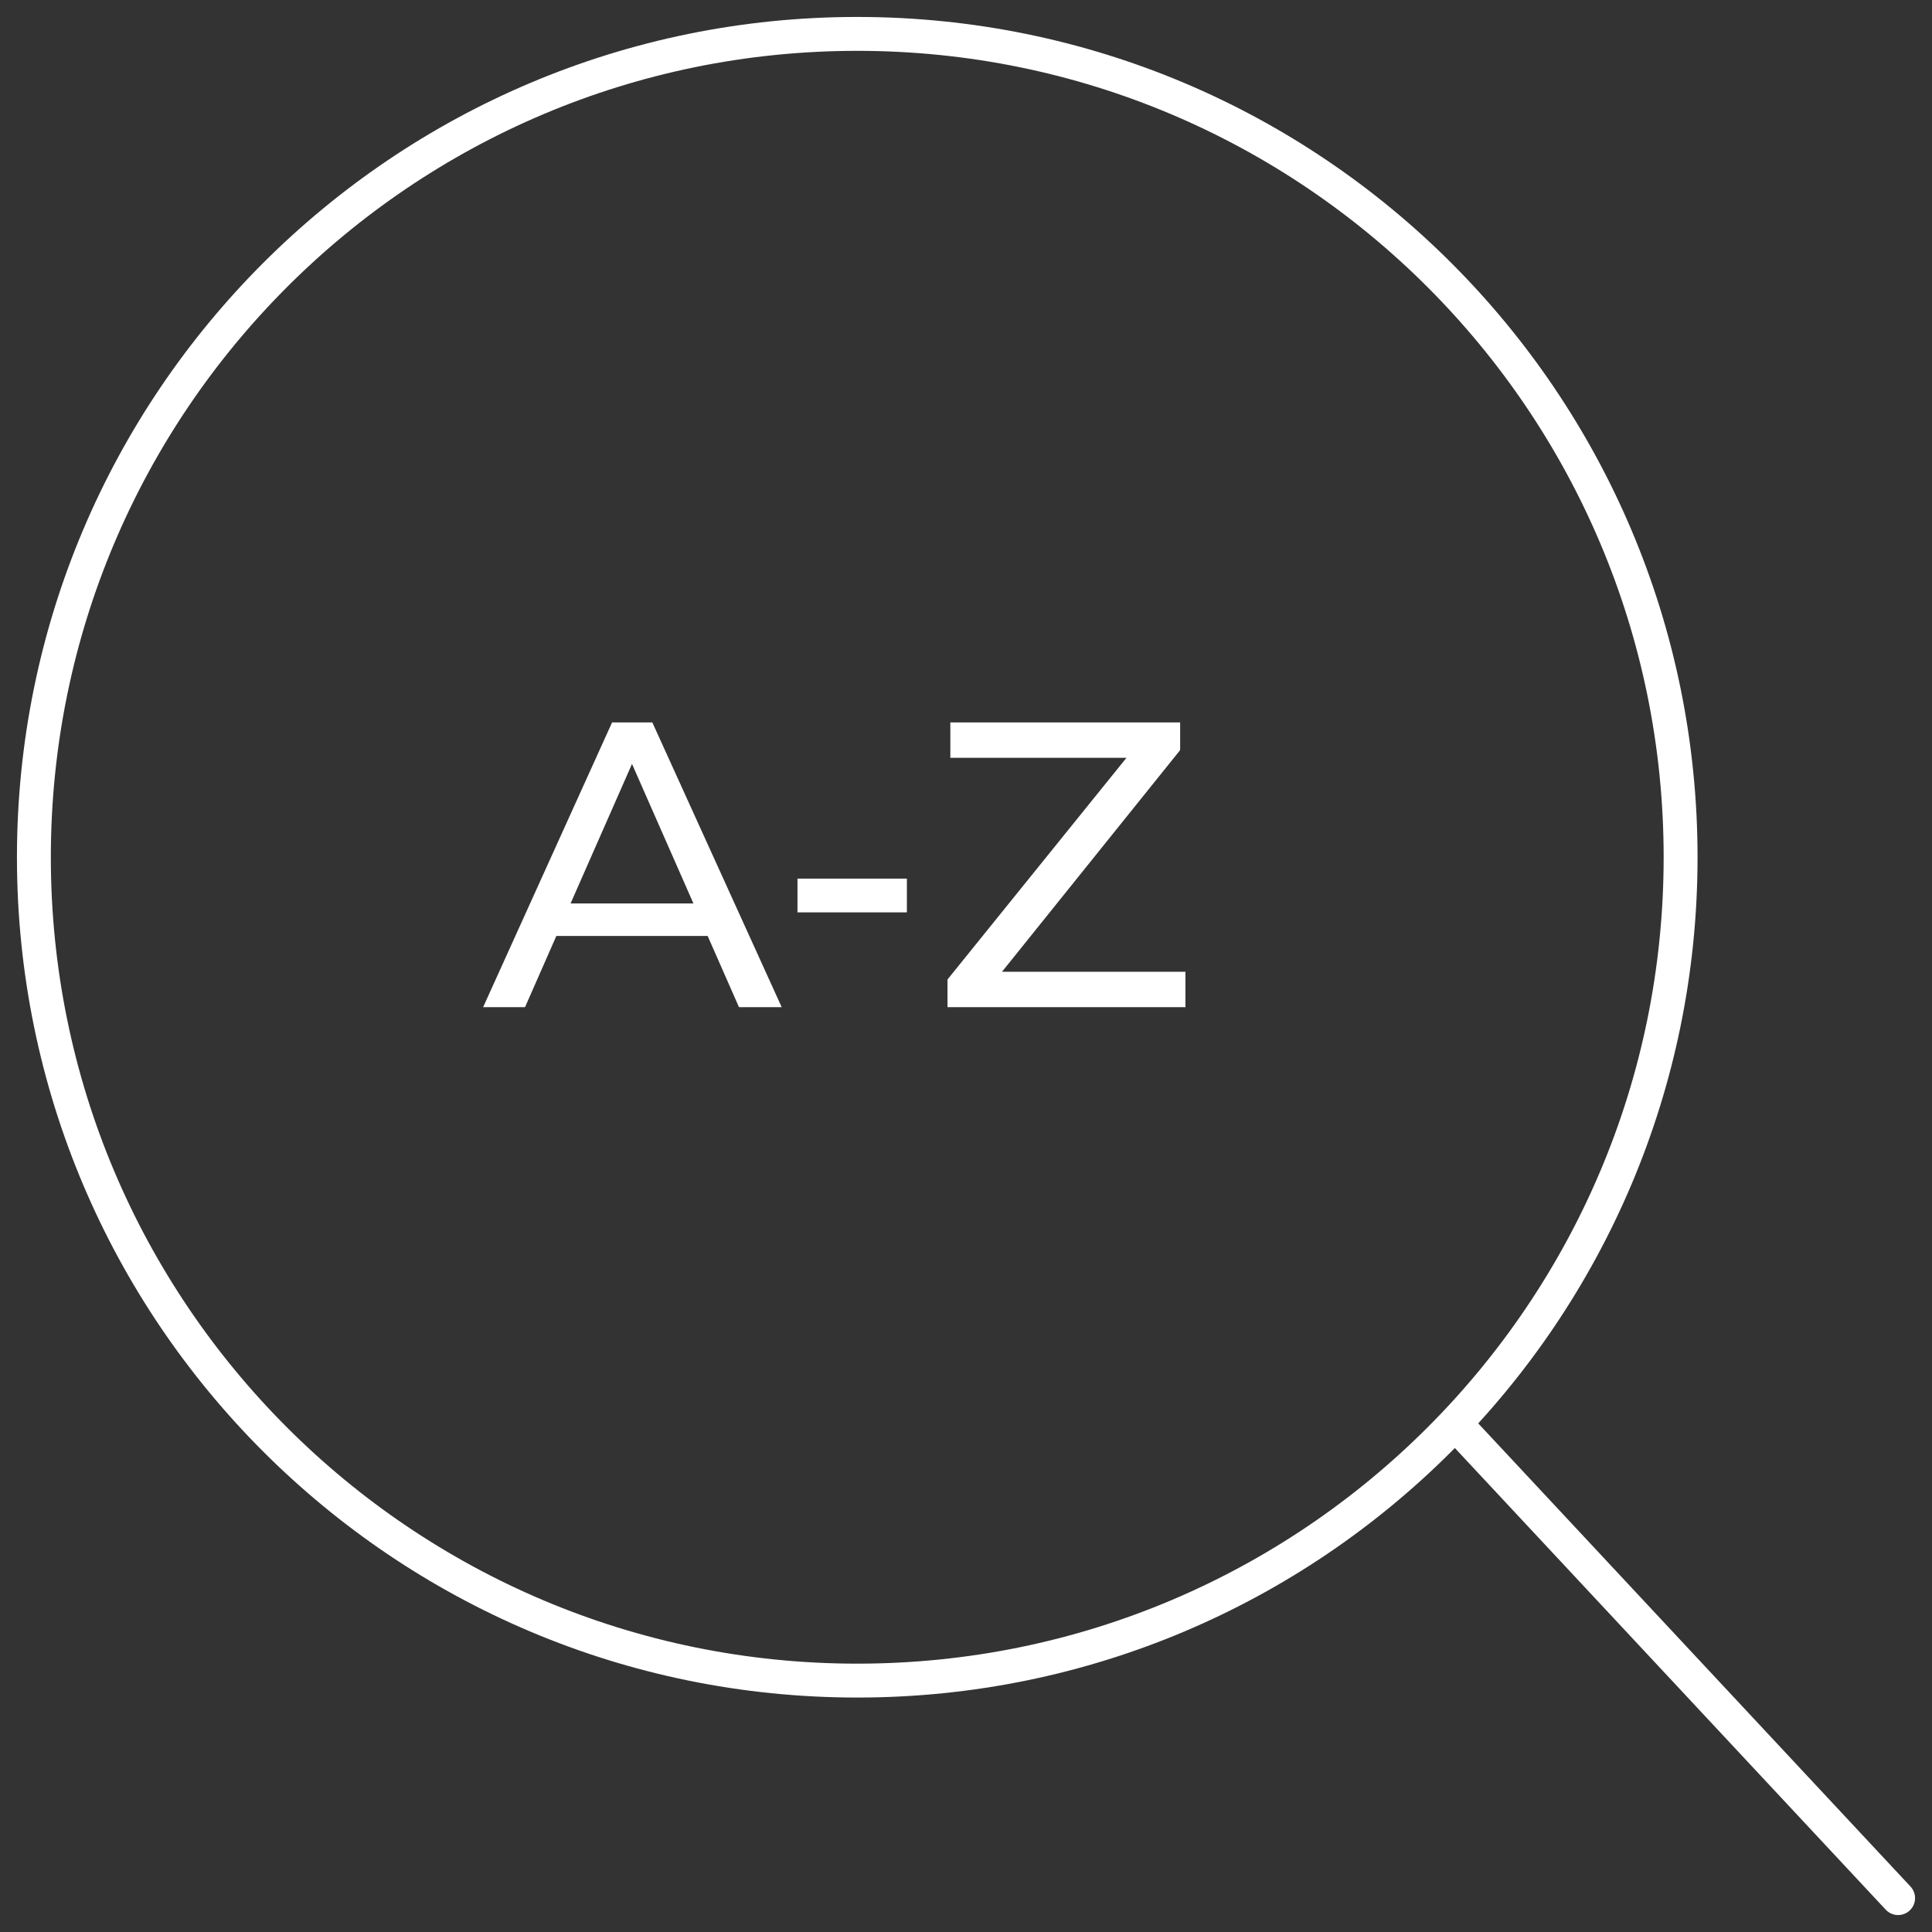
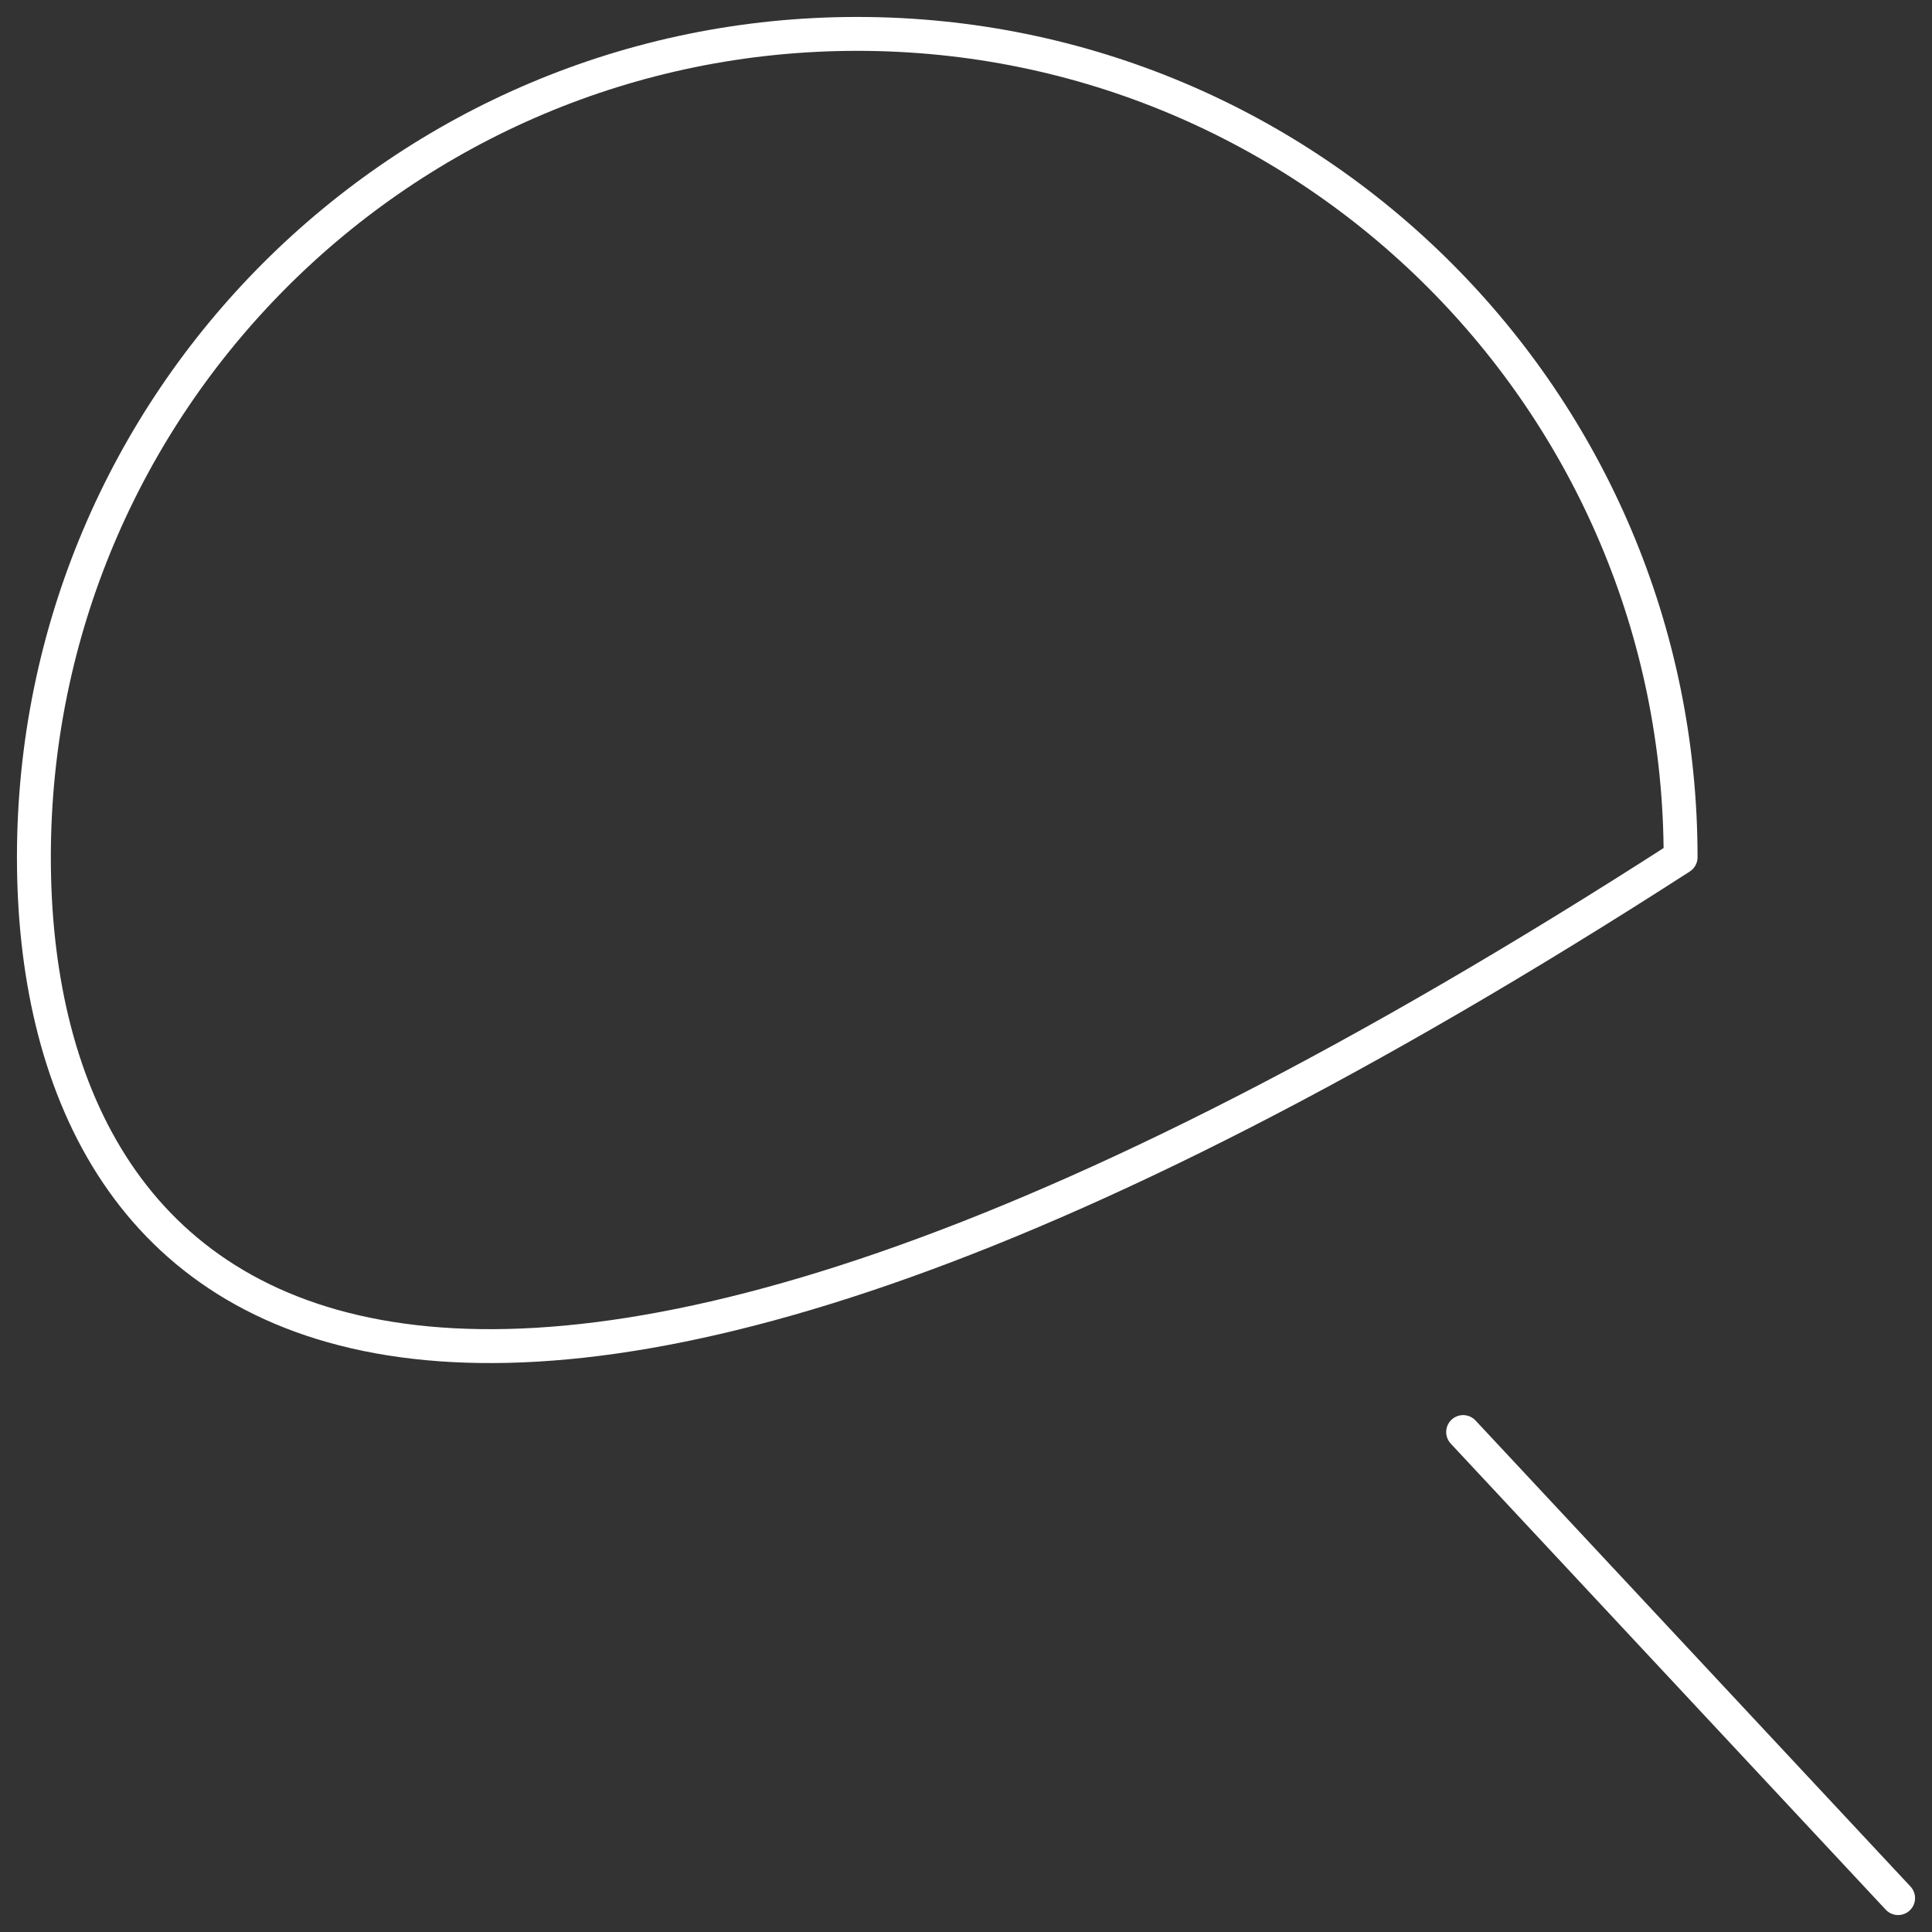
<svg xmlns="http://www.w3.org/2000/svg" width="57" height="57" viewBox="0 0 57 57" fill="none">
  <rect x="0" y="0" width="57" height="57" fill="#333333" stroke="none" />
-   <path d="M56 56L43.167 42.25M49.583 25.292C49.583 38.708 38.708 49.583 25.292 49.583C11.876 49.583 1 38.708 1 25.292C1 11.876 11.876 1 25.292 1C38.708 1 49.583 11.876 49.583 25.292Z" stroke="white" stroke-linecap="round" stroke-linejoin="round" />
-   <path d="M20.878 27.614H16.414L15.49 29.714H14.254L18.058 21.314H19.246L23.062 29.714H21.802L20.878 27.614ZM20.458 26.654L18.646 22.538L16.834 26.654H20.458ZM23.528 25.922H26.756V26.918H23.528V25.922ZM34.974 28.67V29.714H27.954V28.898L33.234 22.358H28.038V21.314H34.818V22.13L29.562 28.67H34.974Z" fill="white" />
+   <path d="M56 56L43.167 42.25M49.583 25.292C11.876 49.583 1 38.708 1 25.292C1 11.876 11.876 1 25.292 1C38.708 1 49.583 11.876 49.583 25.292Z" stroke="white" stroke-linecap="round" stroke-linejoin="round" />
</svg>